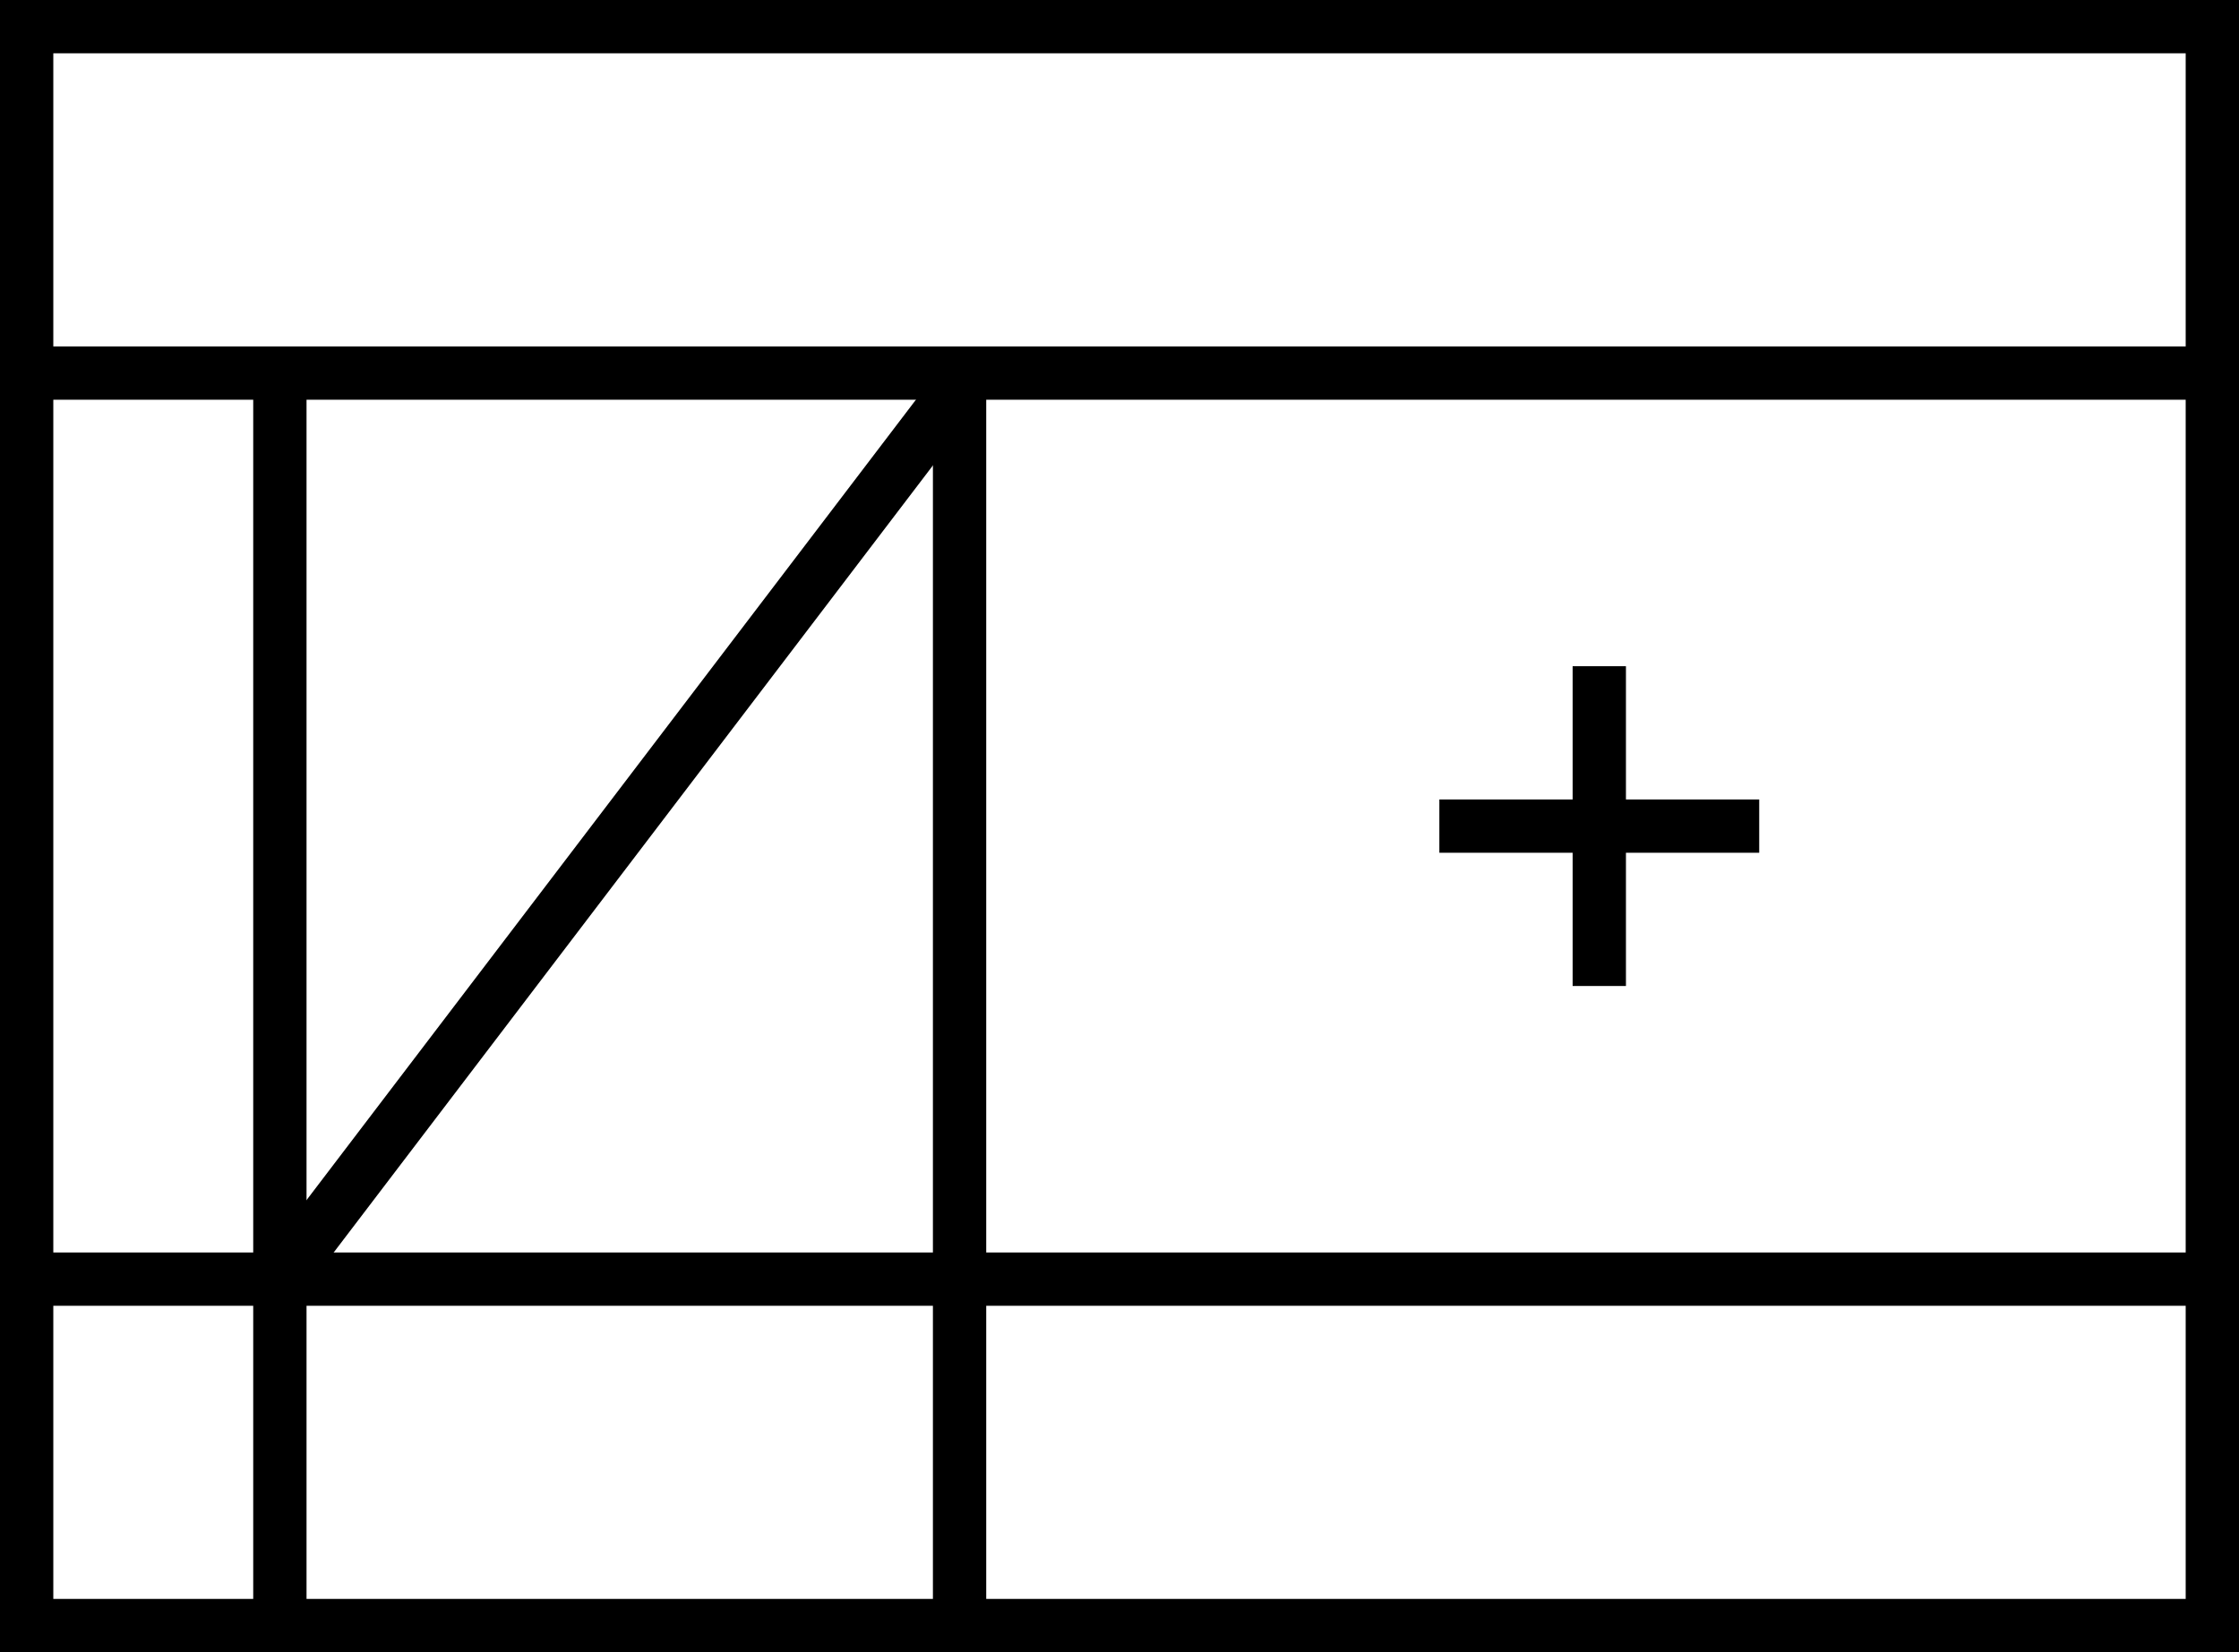
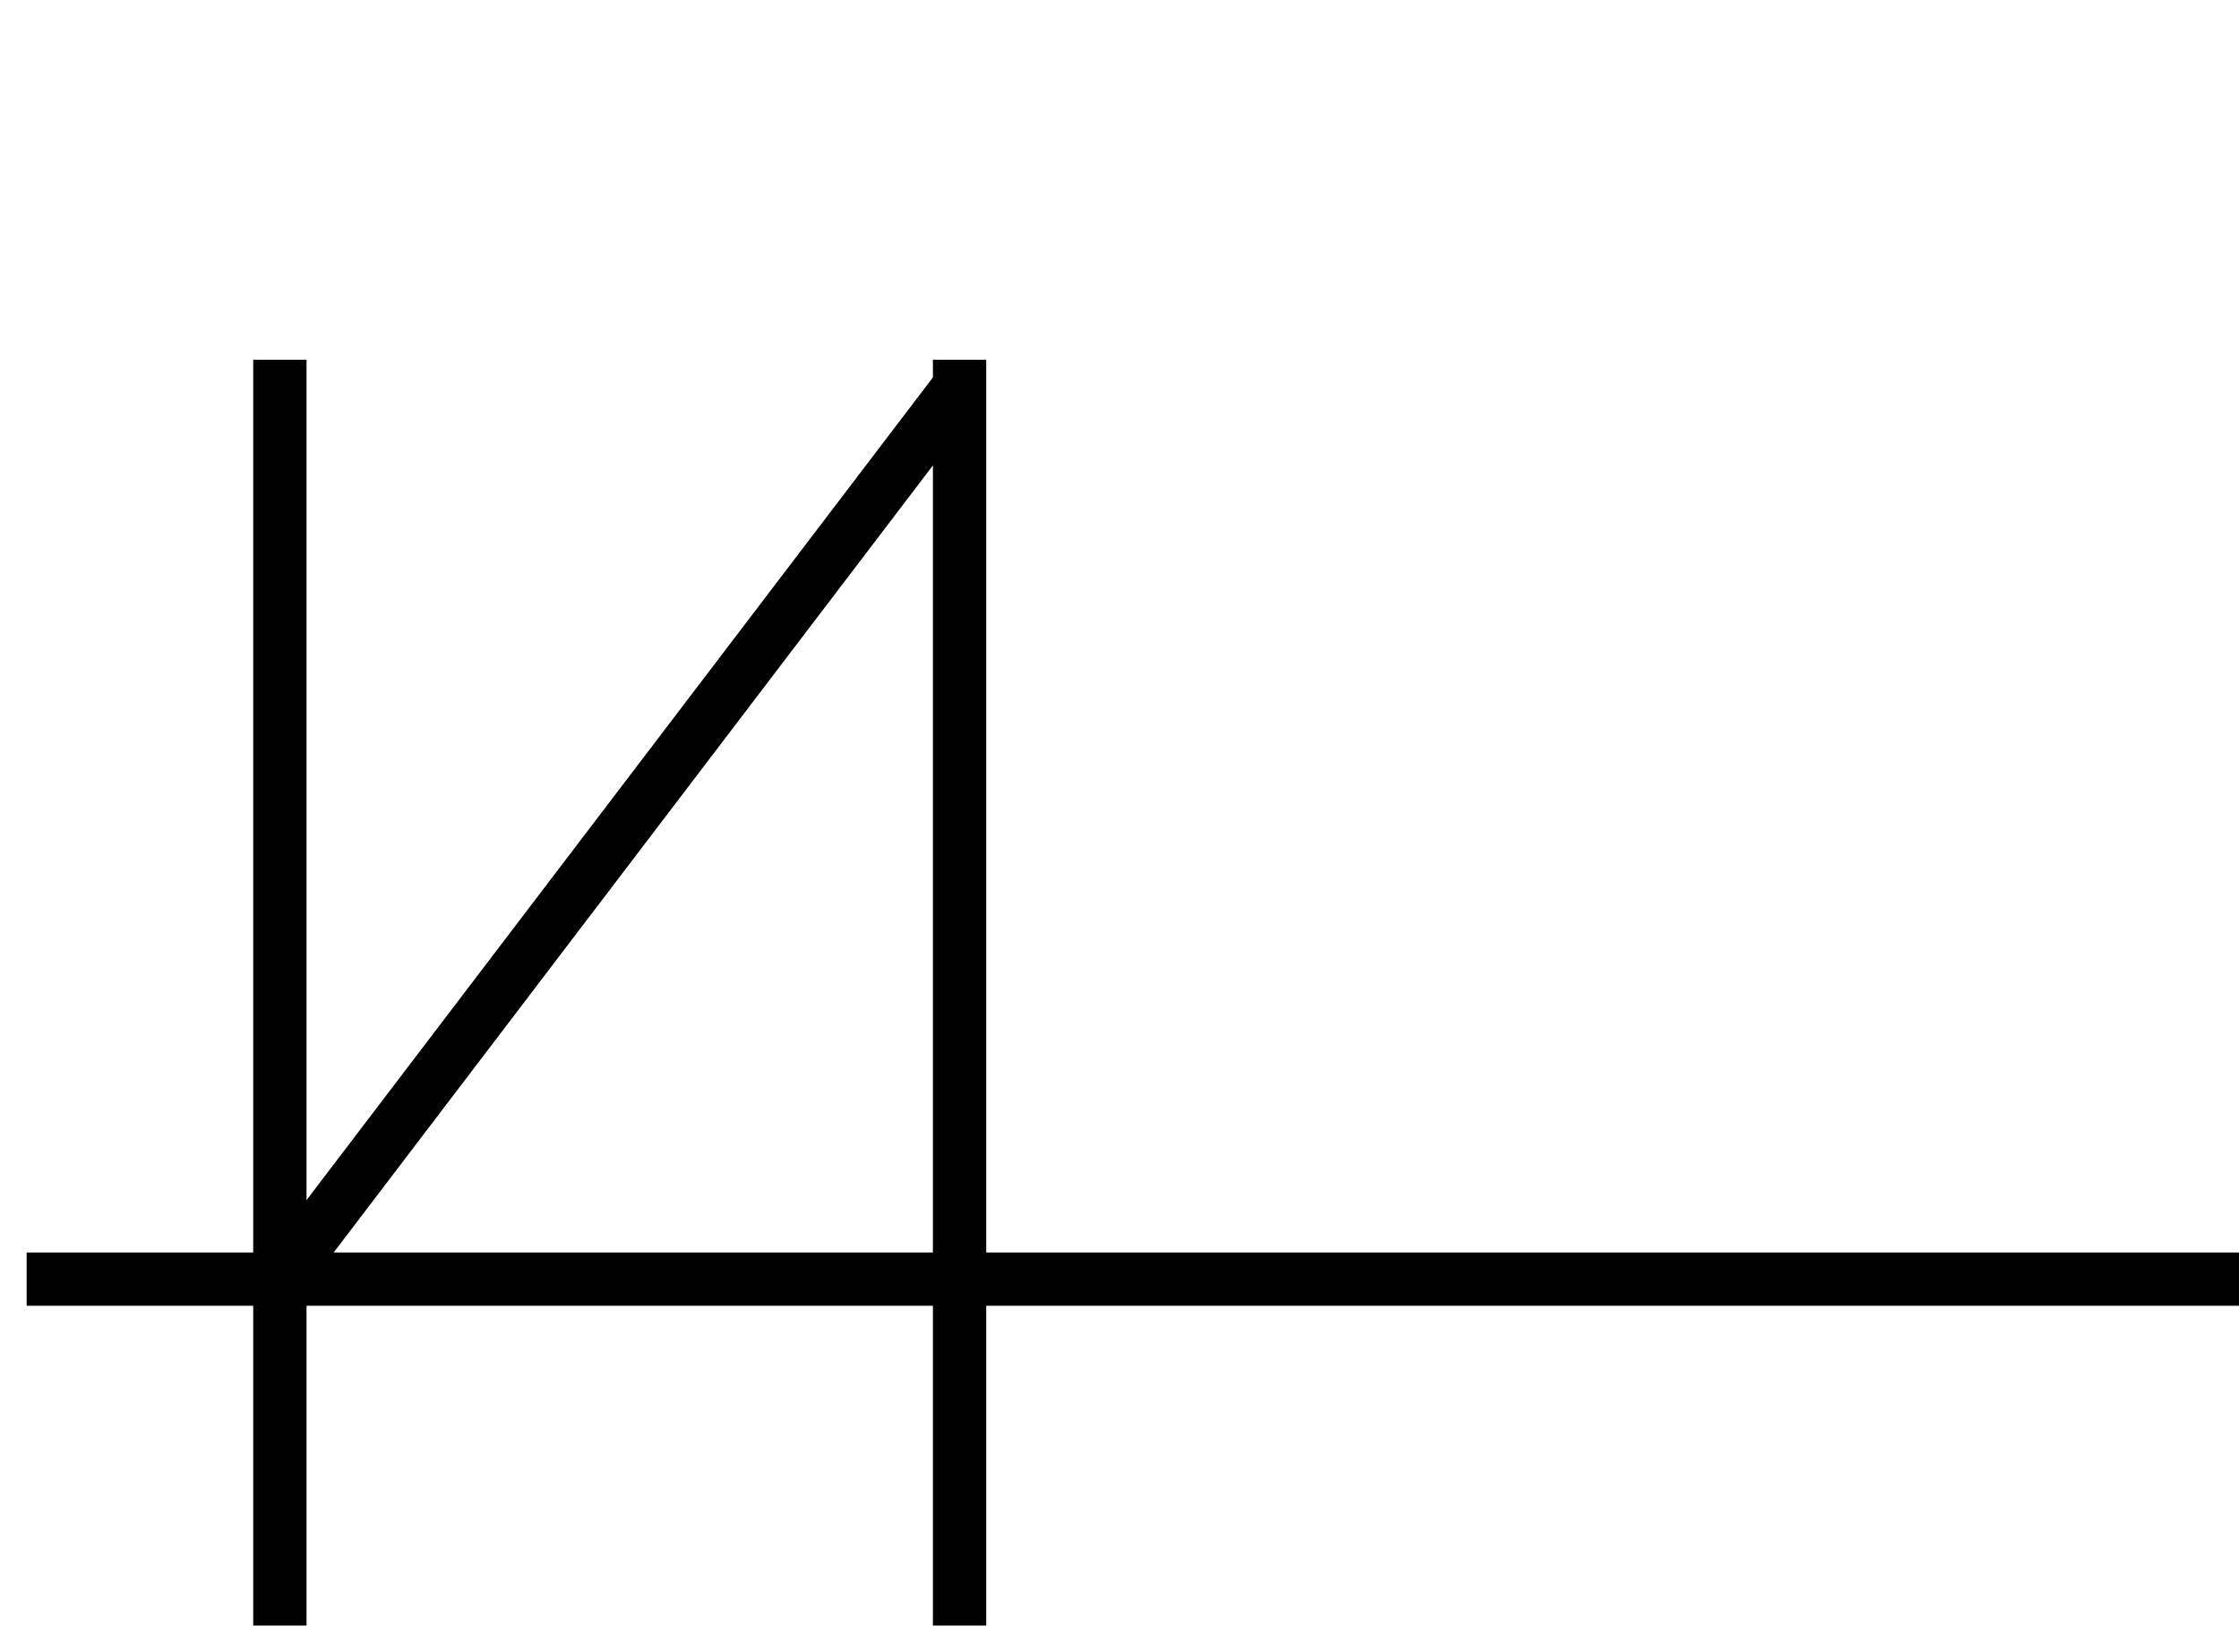
<svg xmlns="http://www.w3.org/2000/svg" width="84" height="62" viewBox="0 0 84 62" fill="none">
-   <path fill-rule="evenodd" clip-rule="evenodd" d="M82 2H2V60H82V2ZM0 0V62H84V0H0Z" fill="black" />
-   <path fill-rule="evenodd" clip-rule="evenodd" d="M84 15H1V13H84V15Z" fill="black" />
  <path fill-rule="evenodd" clip-rule="evenodd" d="M36.796 15.106L11.296 48.606L9.704 47.394L35.204 13.894L36.796 15.106Z" fill="black" />
  <path fill-rule="evenodd" clip-rule="evenodd" d="M84 49H1V47H84V49Z" fill="black" />
  <path fill-rule="evenodd" clip-rule="evenodd" d="M9.5 61V13.5H11.5V61H9.5Z" fill="black" />
  <path fill-rule="evenodd" clip-rule="evenodd" d="M35 61V13.5H37V61H35Z" fill="black" />
-   <path d="M59 25H61V37H59V25Z" fill="black" />
-   <path d="M66 30V32H54V30H66Z" fill="black" />
+   <path d="M59 25H61H59V25Z" fill="black" />
</svg>